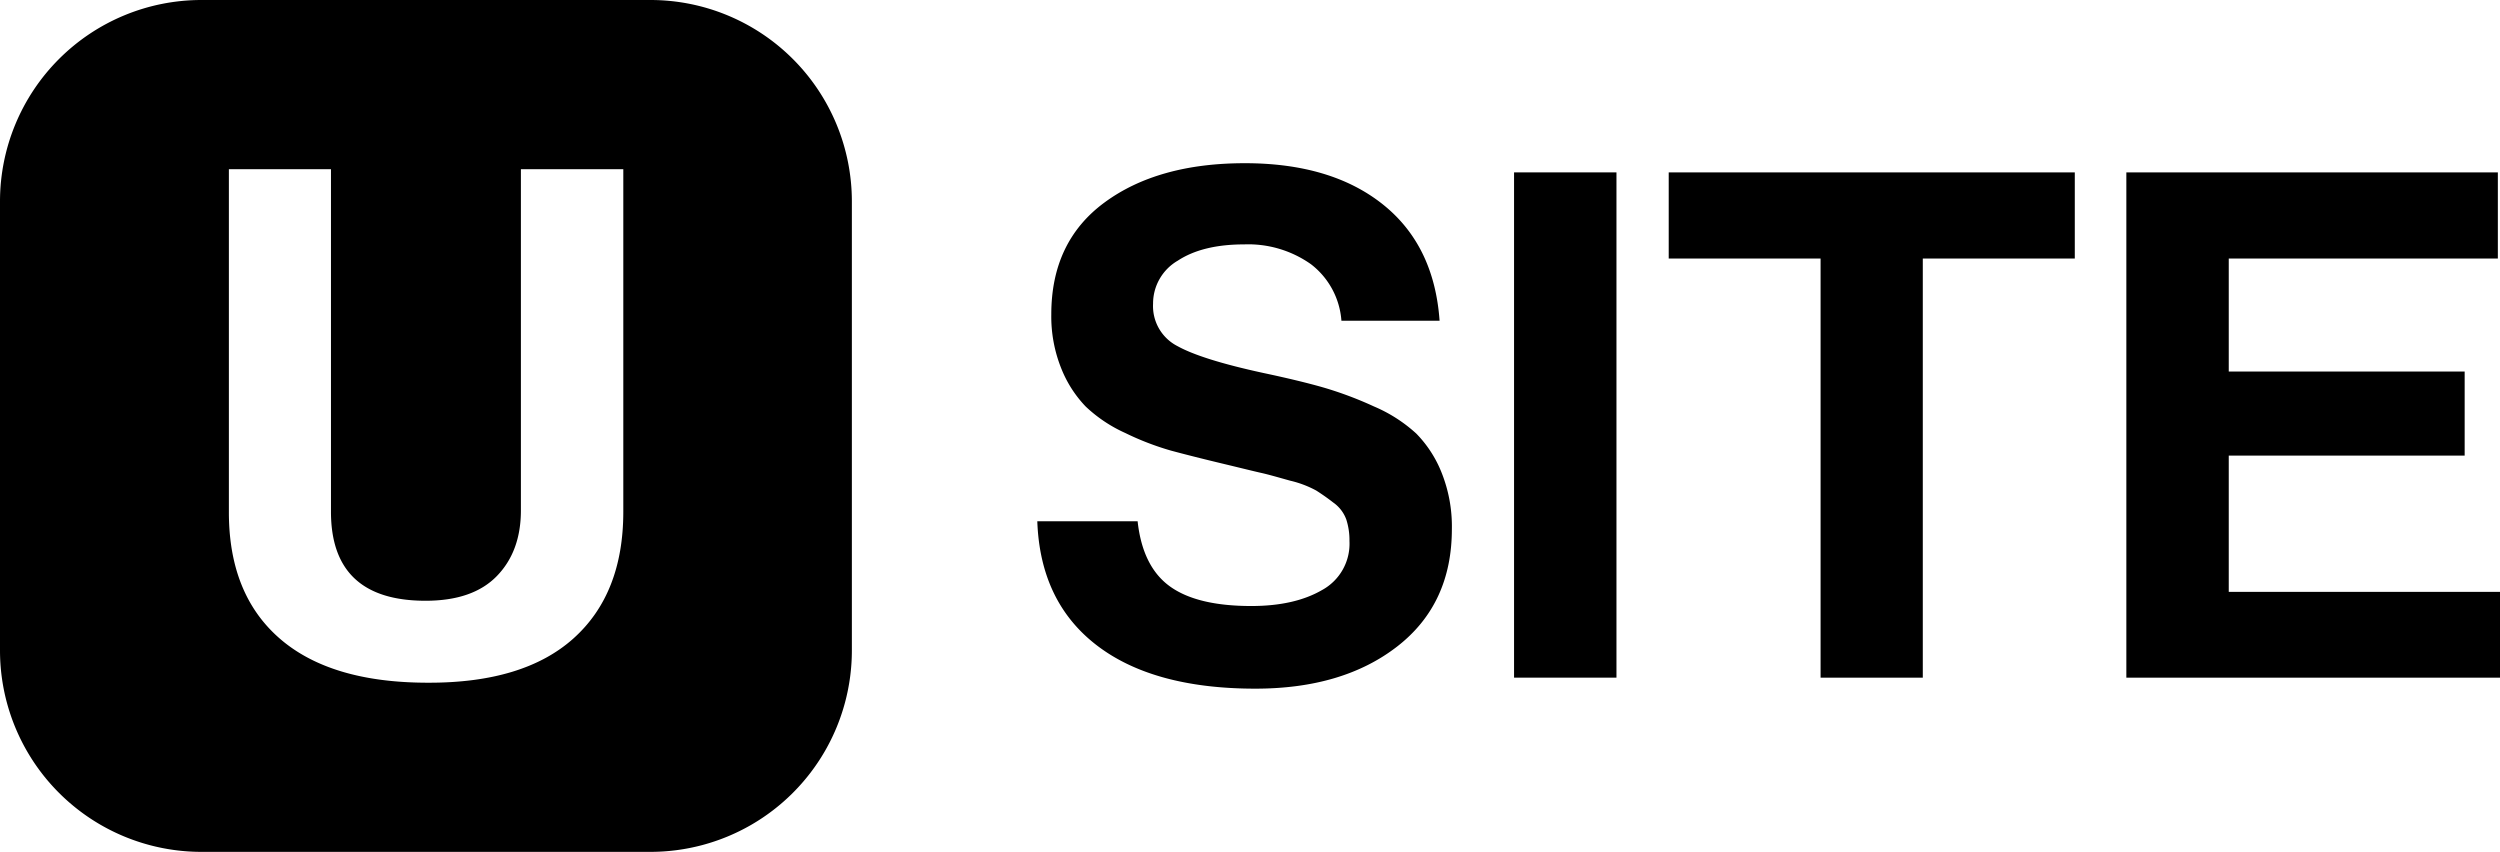
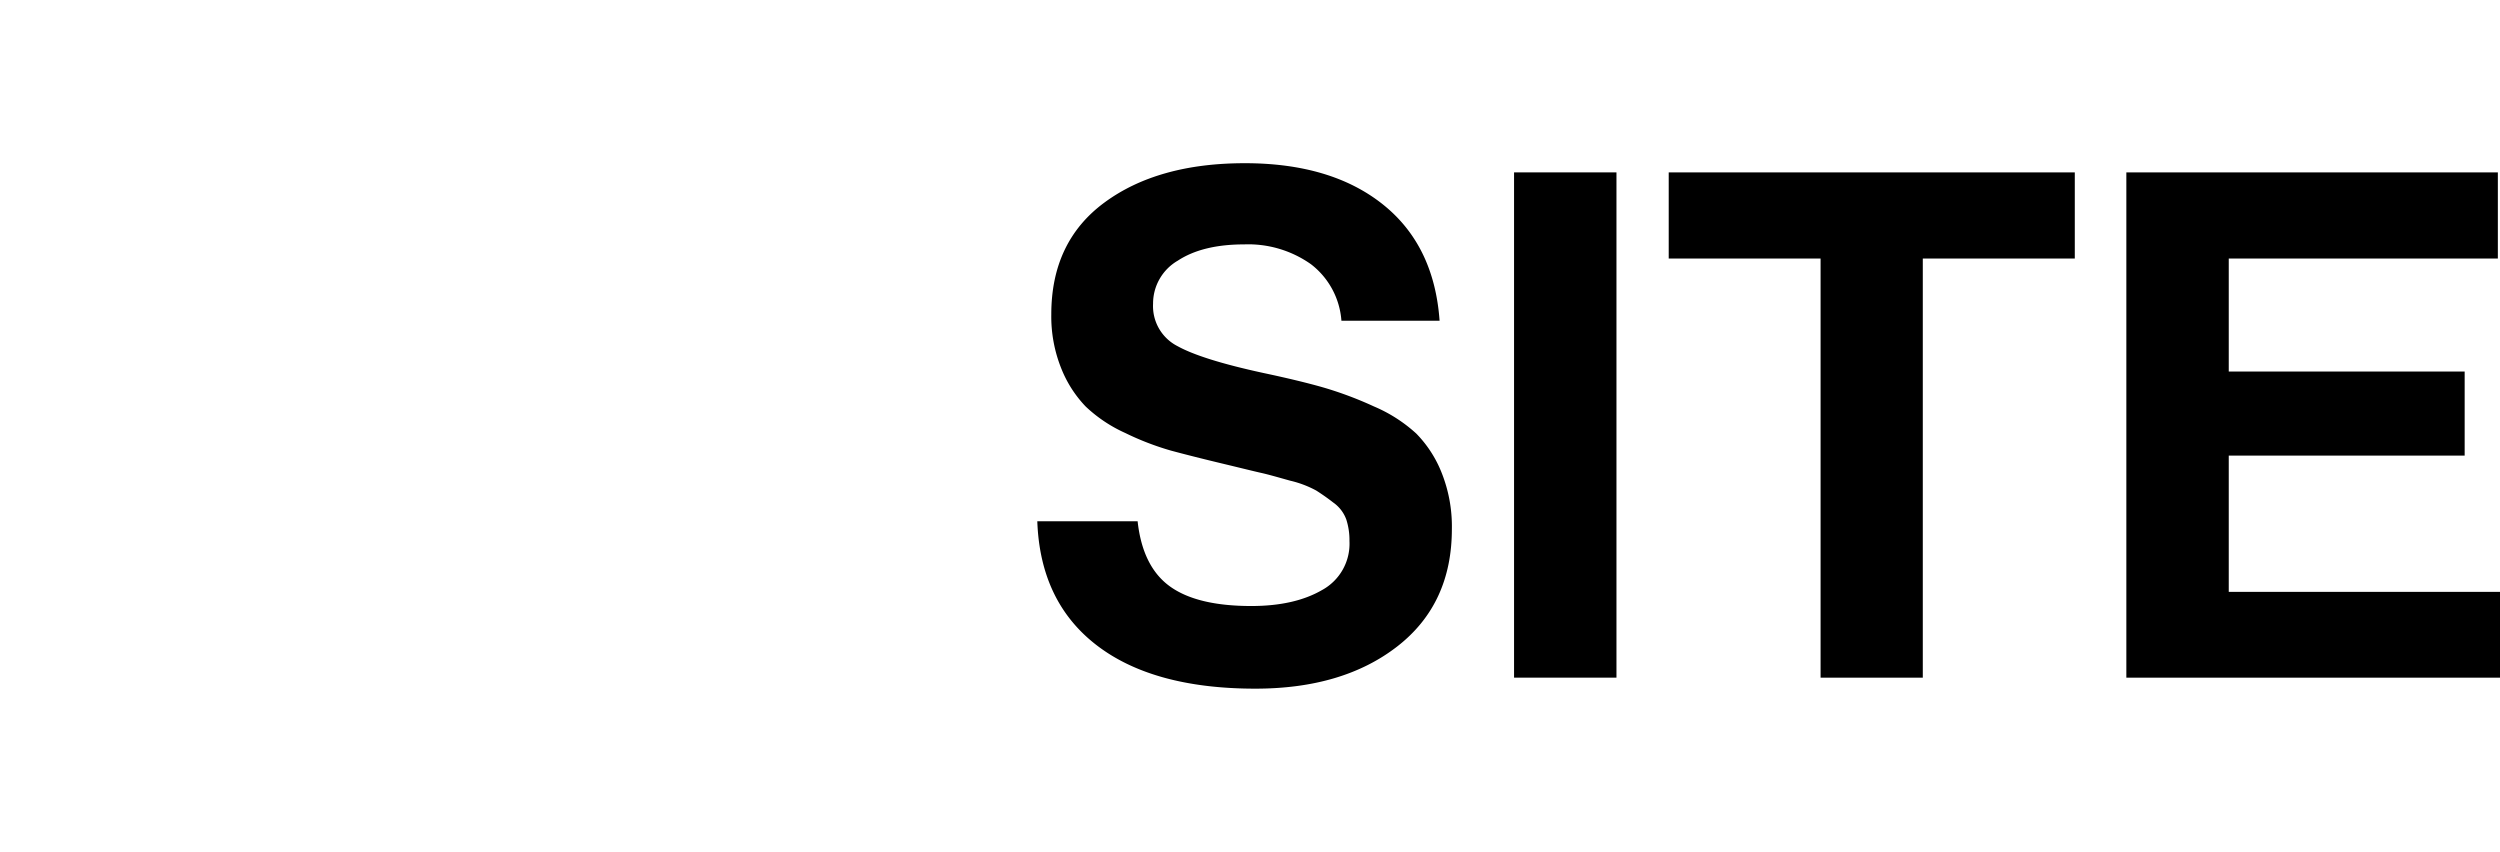
<svg xmlns="http://www.w3.org/2000/svg" viewBox="0 0 394.75 134.51">
  <g id="Layer_2" data-name="Layer 2">
    <g id="Layer_1-2" data-name="Layer 1">
      <path d="M198.25,108.74q-16.17,0-25.09-6.86t-9.37-19.57h15.84q.78,7.14,5.07,10.26t12.88,3.12q6.81,0,11.15-2.51a8.33,8.33,0,0,0,4.35-7.75,10.57,10.57,0,0,0-.5-3.4,5.62,5.62,0,0,0-2.06-2.68c-1-.78-1.93-1.41-2.68-1.89a16.36,16.36,0,0,0-4.12-1.56c-2-.56-3.54-1-4.58-1.23s-3-.72-5.79-1.39c-3.43-.82-6.23-1.53-8.42-2.12a43.84,43.84,0,0,1-7.25-2.79,22.49,22.49,0,0,1-6.25-4.18,18.58,18.58,0,0,1-3.85-6A22,22,0,0,1,166,49.63q0-11.48,8.42-17.67t22.14-6.19q13.6,0,21.75,6.47t9,18.4h-15.5A12.37,12.37,0,0,0,207,41.72a17.15,17.15,0,0,0-10.54-3.13q-6.58,0-10.49,2.57a7.82,7.82,0,0,0-3.9,6.8,7.09,7.09,0,0,0,3.85,6.69q3.84,2.13,13.55,4.24,5.79,1.23,9.48,2.29a58,58,0,0,1,8,3,23.41,23.41,0,0,1,6.69,4.29,18.64,18.64,0,0,1,4,6.19,22.9,22.9,0,0,1,1.61,8.87q0,11.82-8.58,18.51T198.25,108.74Z" />
      <path d="M239.07,107V27.22h16.17V107Z" />
      <path d="M263.49,40.82V27.22h64.12v13.6h-24V107H287.47V40.82Z" />
      <path d="M335.75,107V27.22h58.66v13.6H351.92V58.67h37.25V71.94H351.92V93.46h42.83V107Z" />
-       <path d="M102.7,0H31.81A31.81,31.81,0,0,0,0,31.81V102.7a31.81,31.81,0,0,0,31.81,31.81H102.7a31.81,31.81,0,0,0,31.81-31.81V31.81A31.81,31.81,0,0,0,102.7,0ZM98.42,80.8q0,12.95-7.86,20t-23,7q-15.39,0-23.42-7t-8-20V26.72H52.26V80.8q0,14.06,14.94,14.06,7.47,0,11.26-3.91t3.79-10.37V26.72H98.42Z" />
    </g>
  </g>
</svg>